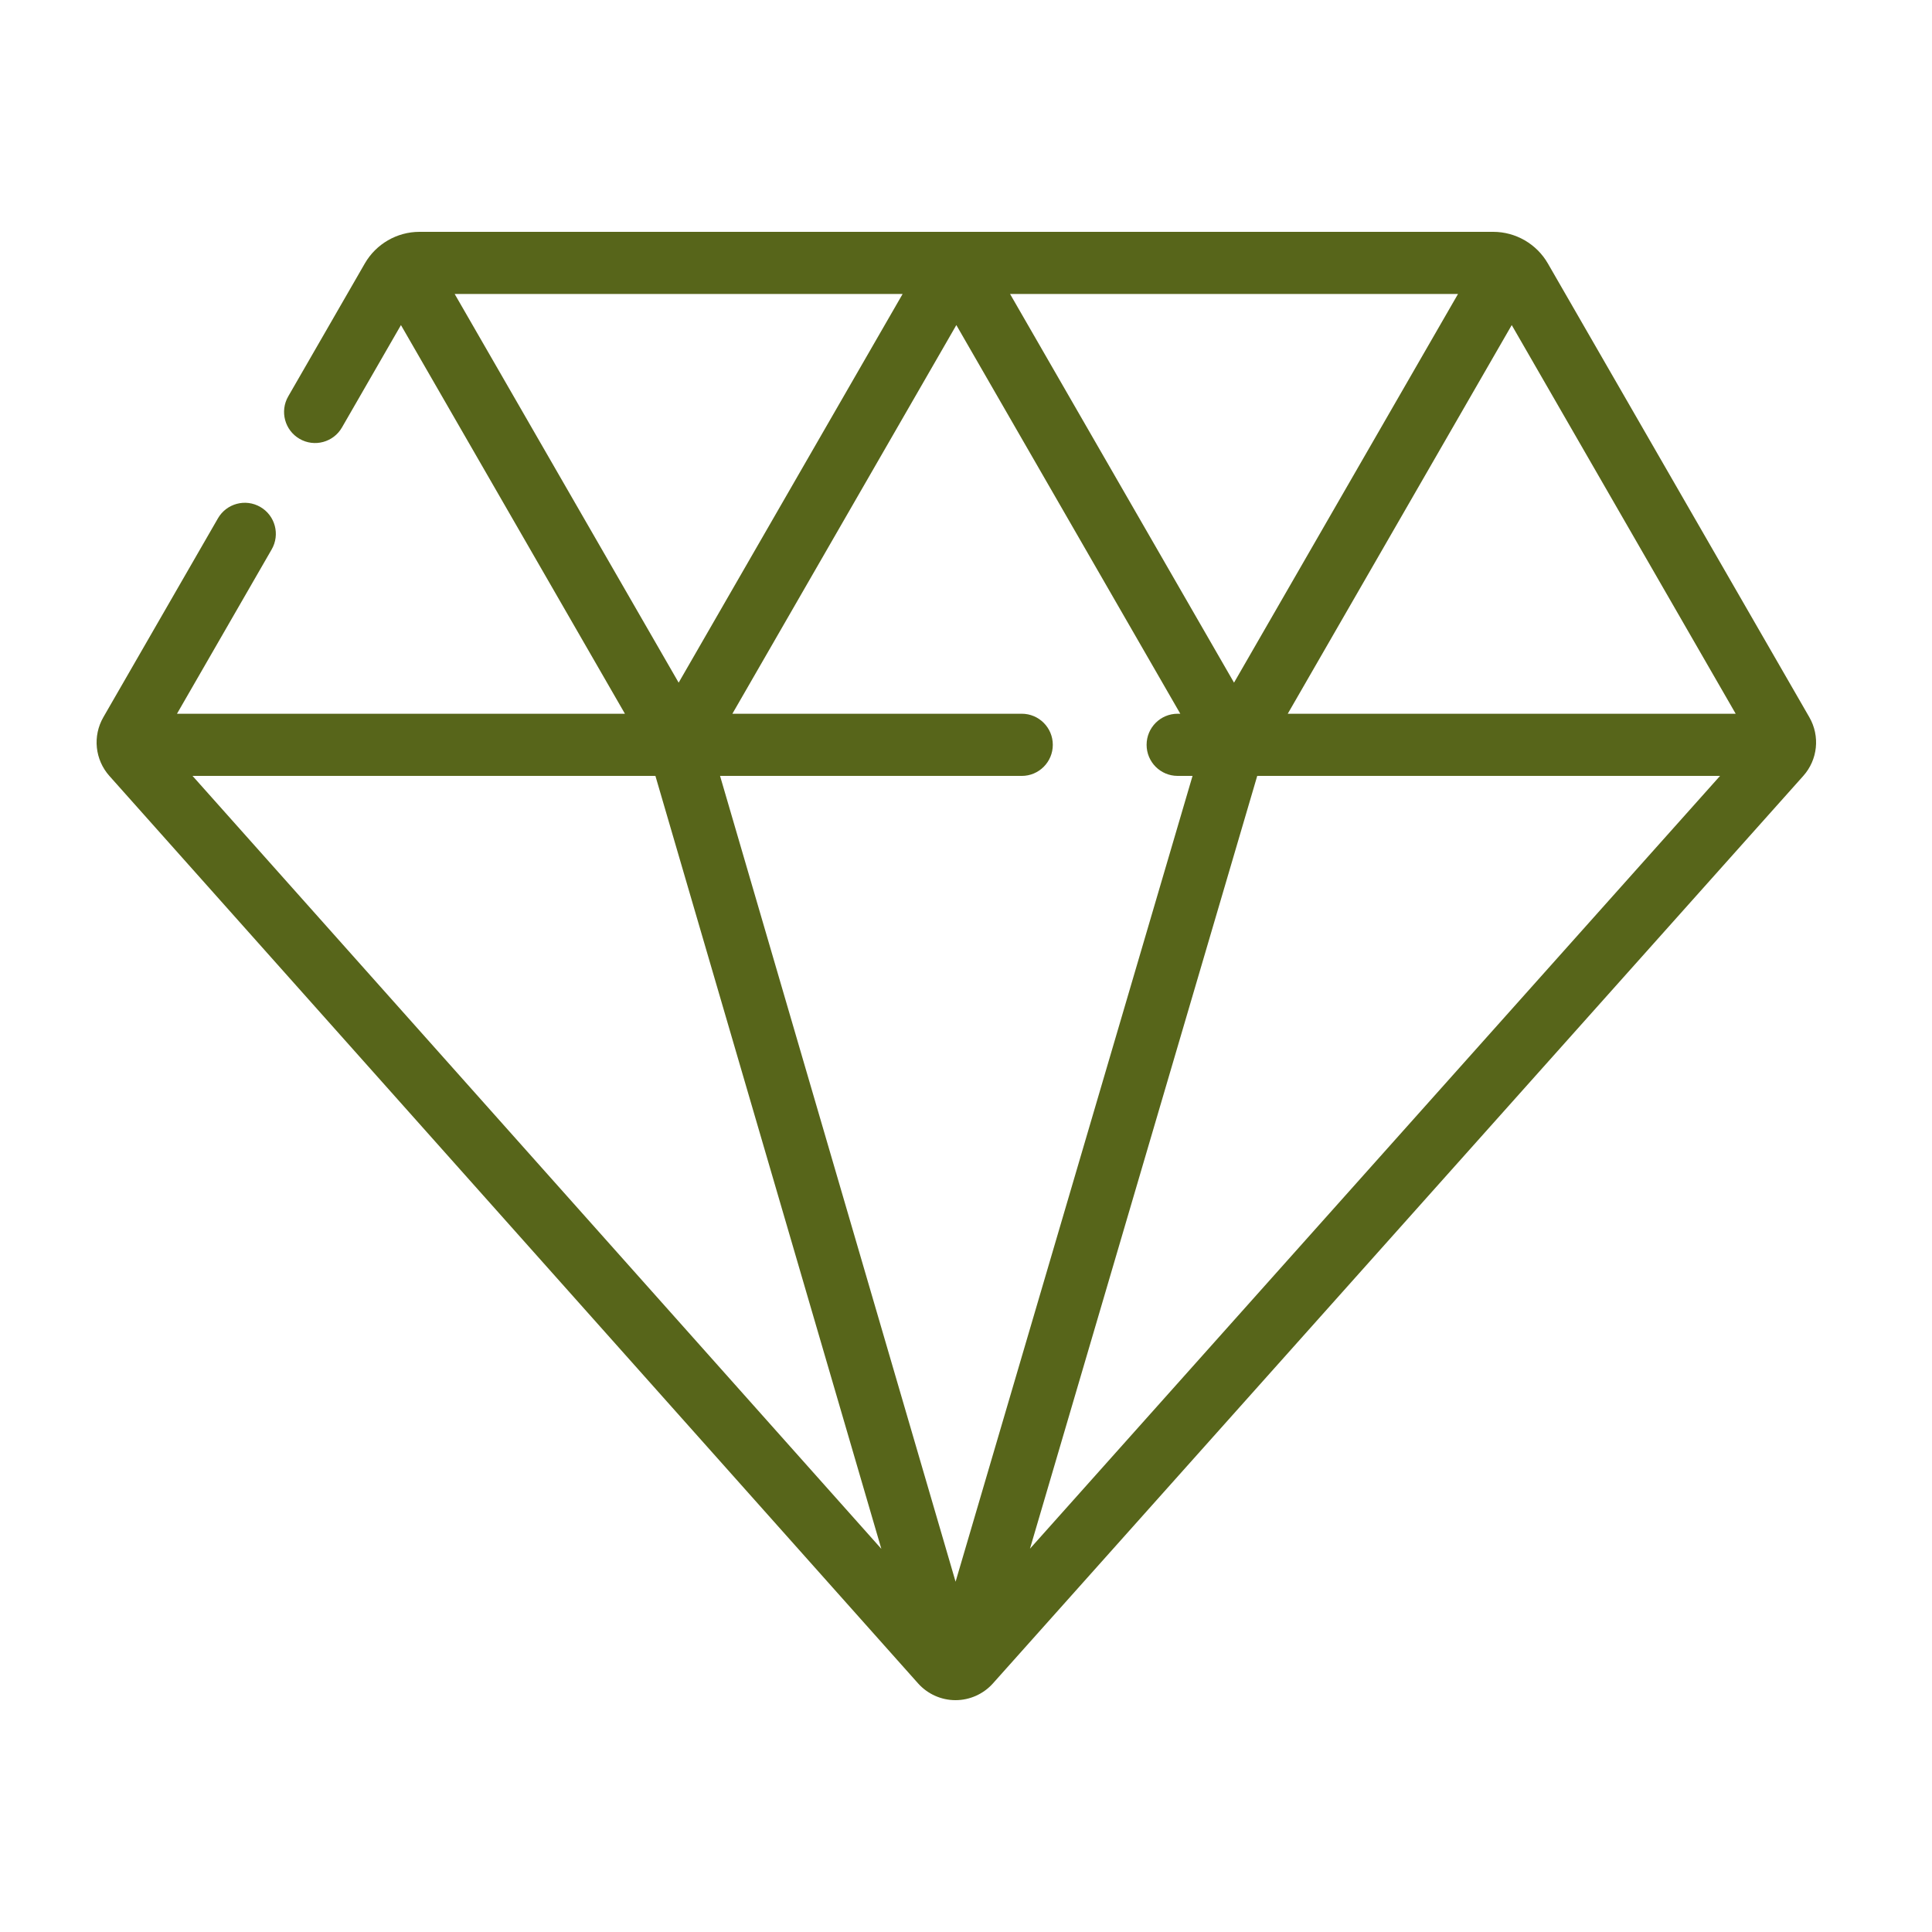
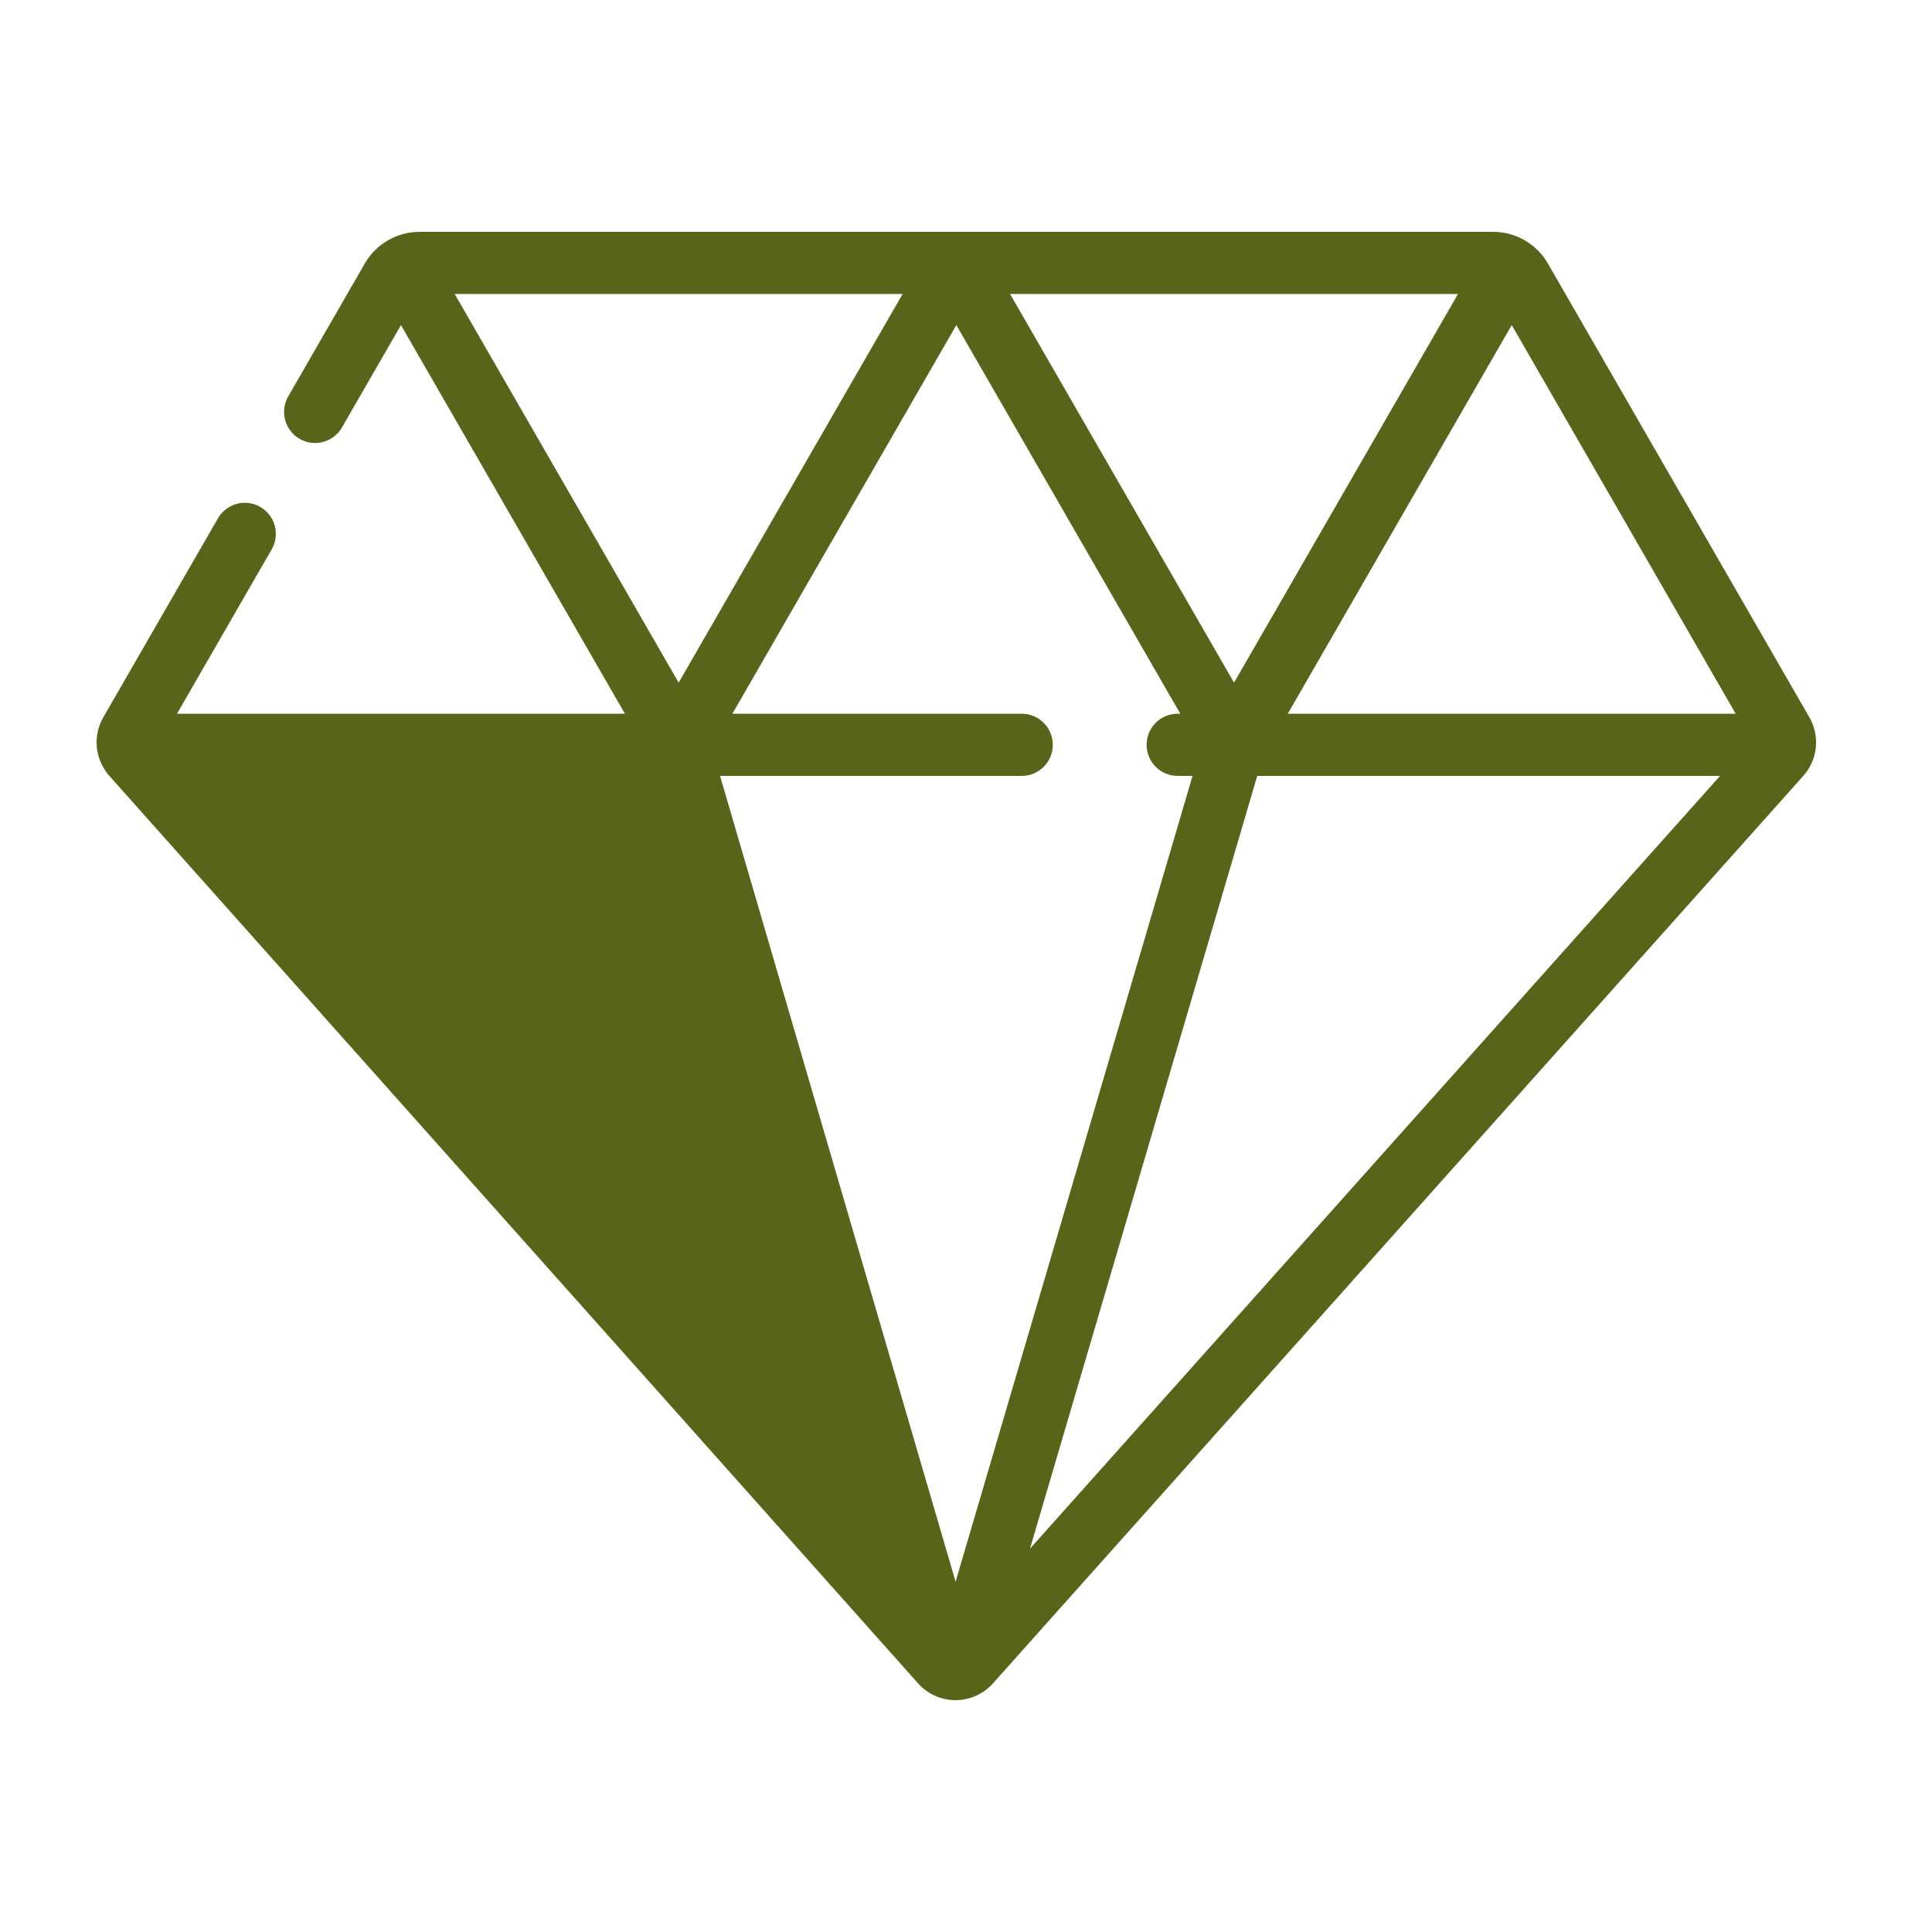
<svg xmlns="http://www.w3.org/2000/svg" width="100" height="100" viewBox="0 0 100 100" fill="none">
-   <path d="M80.116 13.635C79.535 12.627 78.452 12 77.289 12H21.711C20.549 12 19.465 12.627 18.884 13.635L14.918 20.518C14.475 21.287 14.738 22.271 15.506 22.715C16.273 23.16 17.256 22.896 17.699 22.127L20.753 16.826L32.346 36.943H9.161L14.062 28.437C14.506 27.668 14.243 26.684 13.475 26.24C12.707 25.795 11.725 26.059 11.281 26.828L5.35 37.122C4.787 38.099 4.912 39.32 5.662 40.162L47.517 87.129C48.009 87.682 48.716 88 49.456 88H49.457C50.197 88 50.903 87.683 51.396 87.131L93.336 40.163C94.088 39.322 94.214 38.1 93.65 37.122L80.116 13.635ZM52.887 36.943H37.908L49.5 16.826L61.092 36.943H60.953C60.066 36.943 59.348 37.663 59.348 38.552C59.348 39.44 60.067 40.16 60.953 40.16H61.726L49.461 81.869L37.27 40.161H52.887C53.774 40.161 54.493 39.44 54.493 38.552C54.493 37.663 53.774 36.943 52.887 36.943ZM63.873 35.334L52.281 15.217H75.466L63.873 35.334ZM65.074 40.161H89.029L53.311 80.161L65.074 40.161ZM89.839 36.943H66.654L78.247 16.826L89.839 36.943ZM23.534 15.217H46.719L35.127 35.334L23.534 15.217ZM33.924 40.161L45.618 80.168L9.966 40.161H33.924Z" fill="#57651A" />
+   <path d="M80.116 13.635C79.535 12.627 78.452 12 77.289 12H21.711C20.549 12 19.465 12.627 18.884 13.635L14.918 20.518C14.475 21.287 14.738 22.271 15.506 22.715C16.273 23.16 17.256 22.896 17.699 22.127L20.753 16.826L32.346 36.943H9.161L14.062 28.437C14.506 27.668 14.243 26.684 13.475 26.24C12.707 25.795 11.725 26.059 11.281 26.828L5.35 37.122C4.787 38.099 4.912 39.32 5.662 40.162L47.517 87.129C48.009 87.682 48.716 88 49.456 88H49.457C50.197 88 50.903 87.683 51.396 87.131L93.336 40.163C94.088 39.322 94.214 38.1 93.65 37.122L80.116 13.635ZM52.887 36.943H37.908L49.5 16.826L61.092 36.943H60.953C60.066 36.943 59.348 37.663 59.348 38.552C59.348 39.44 60.067 40.16 60.953 40.16H61.726L49.461 81.869L37.27 40.161H52.887C53.774 40.161 54.493 39.44 54.493 38.552C54.493 37.663 53.774 36.943 52.887 36.943ZM63.873 35.334L52.281 15.217H75.466L63.873 35.334ZM65.074 40.161H89.029L53.311 80.161L65.074 40.161ZM89.839 36.943H66.654L78.247 16.826L89.839 36.943ZM23.534 15.217H46.719L35.127 35.334L23.534 15.217ZM33.924 40.161L9.966 40.161H33.924Z" fill="#57651A" />
</svg>